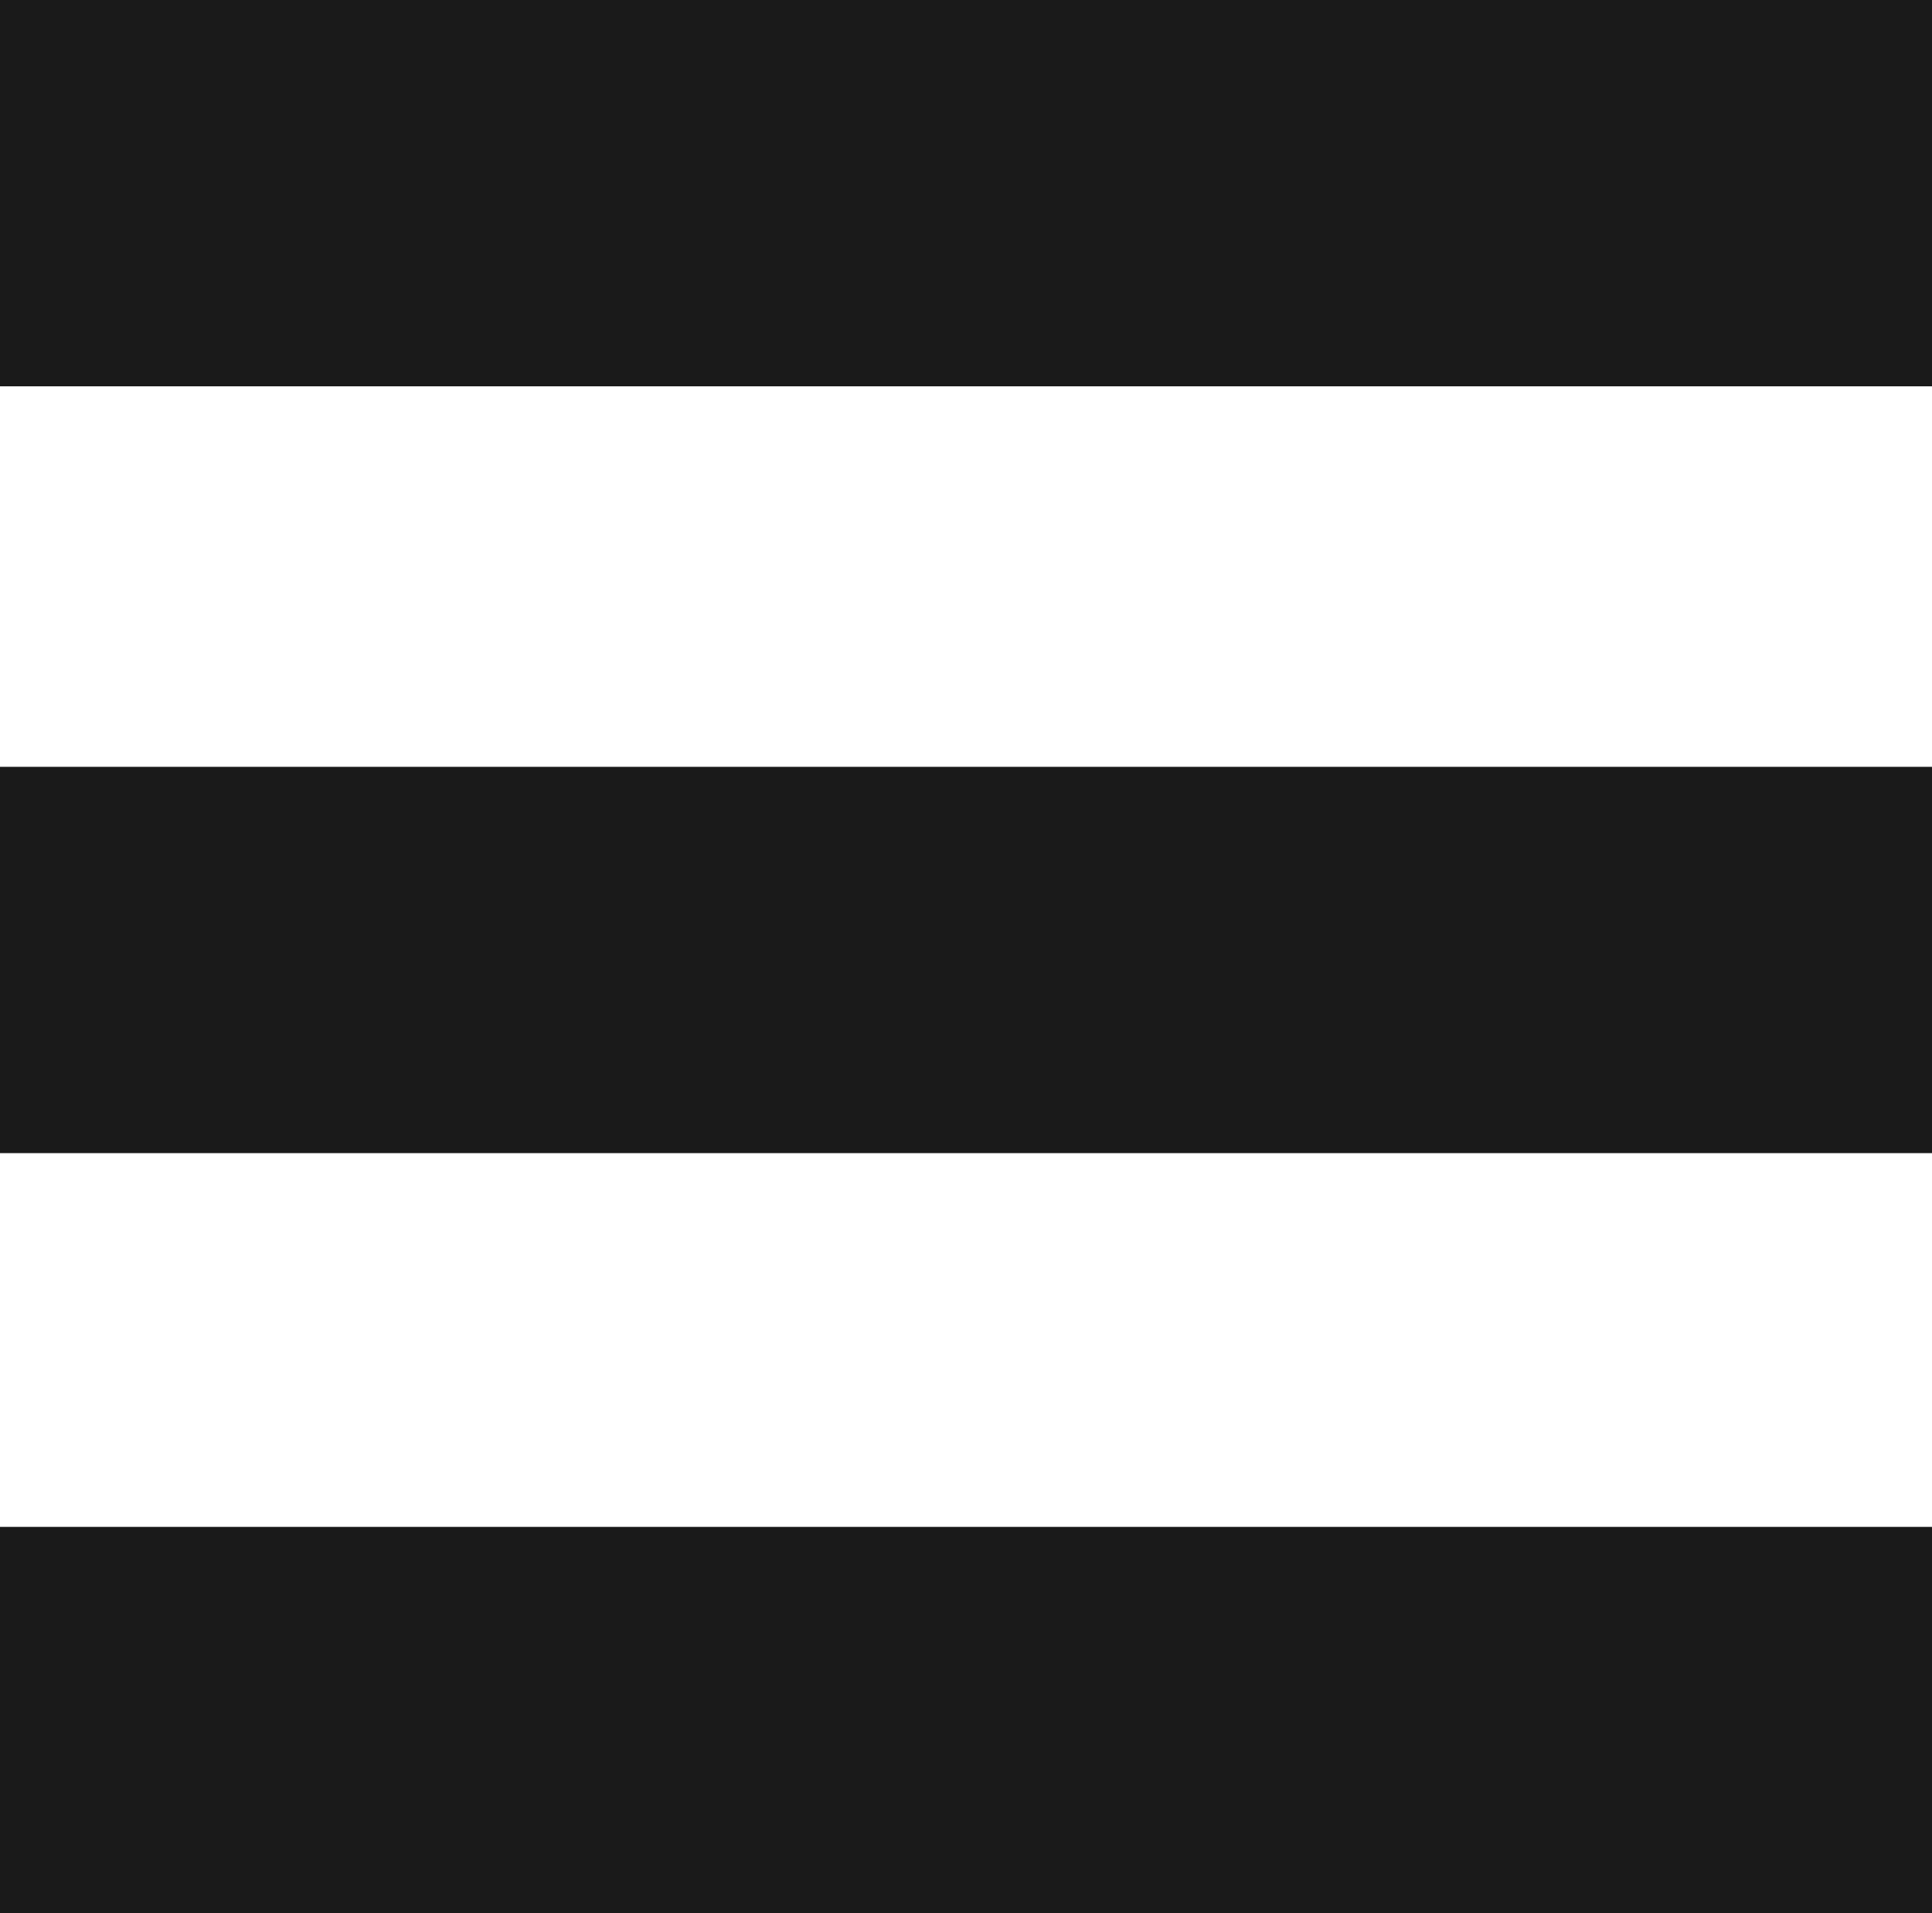
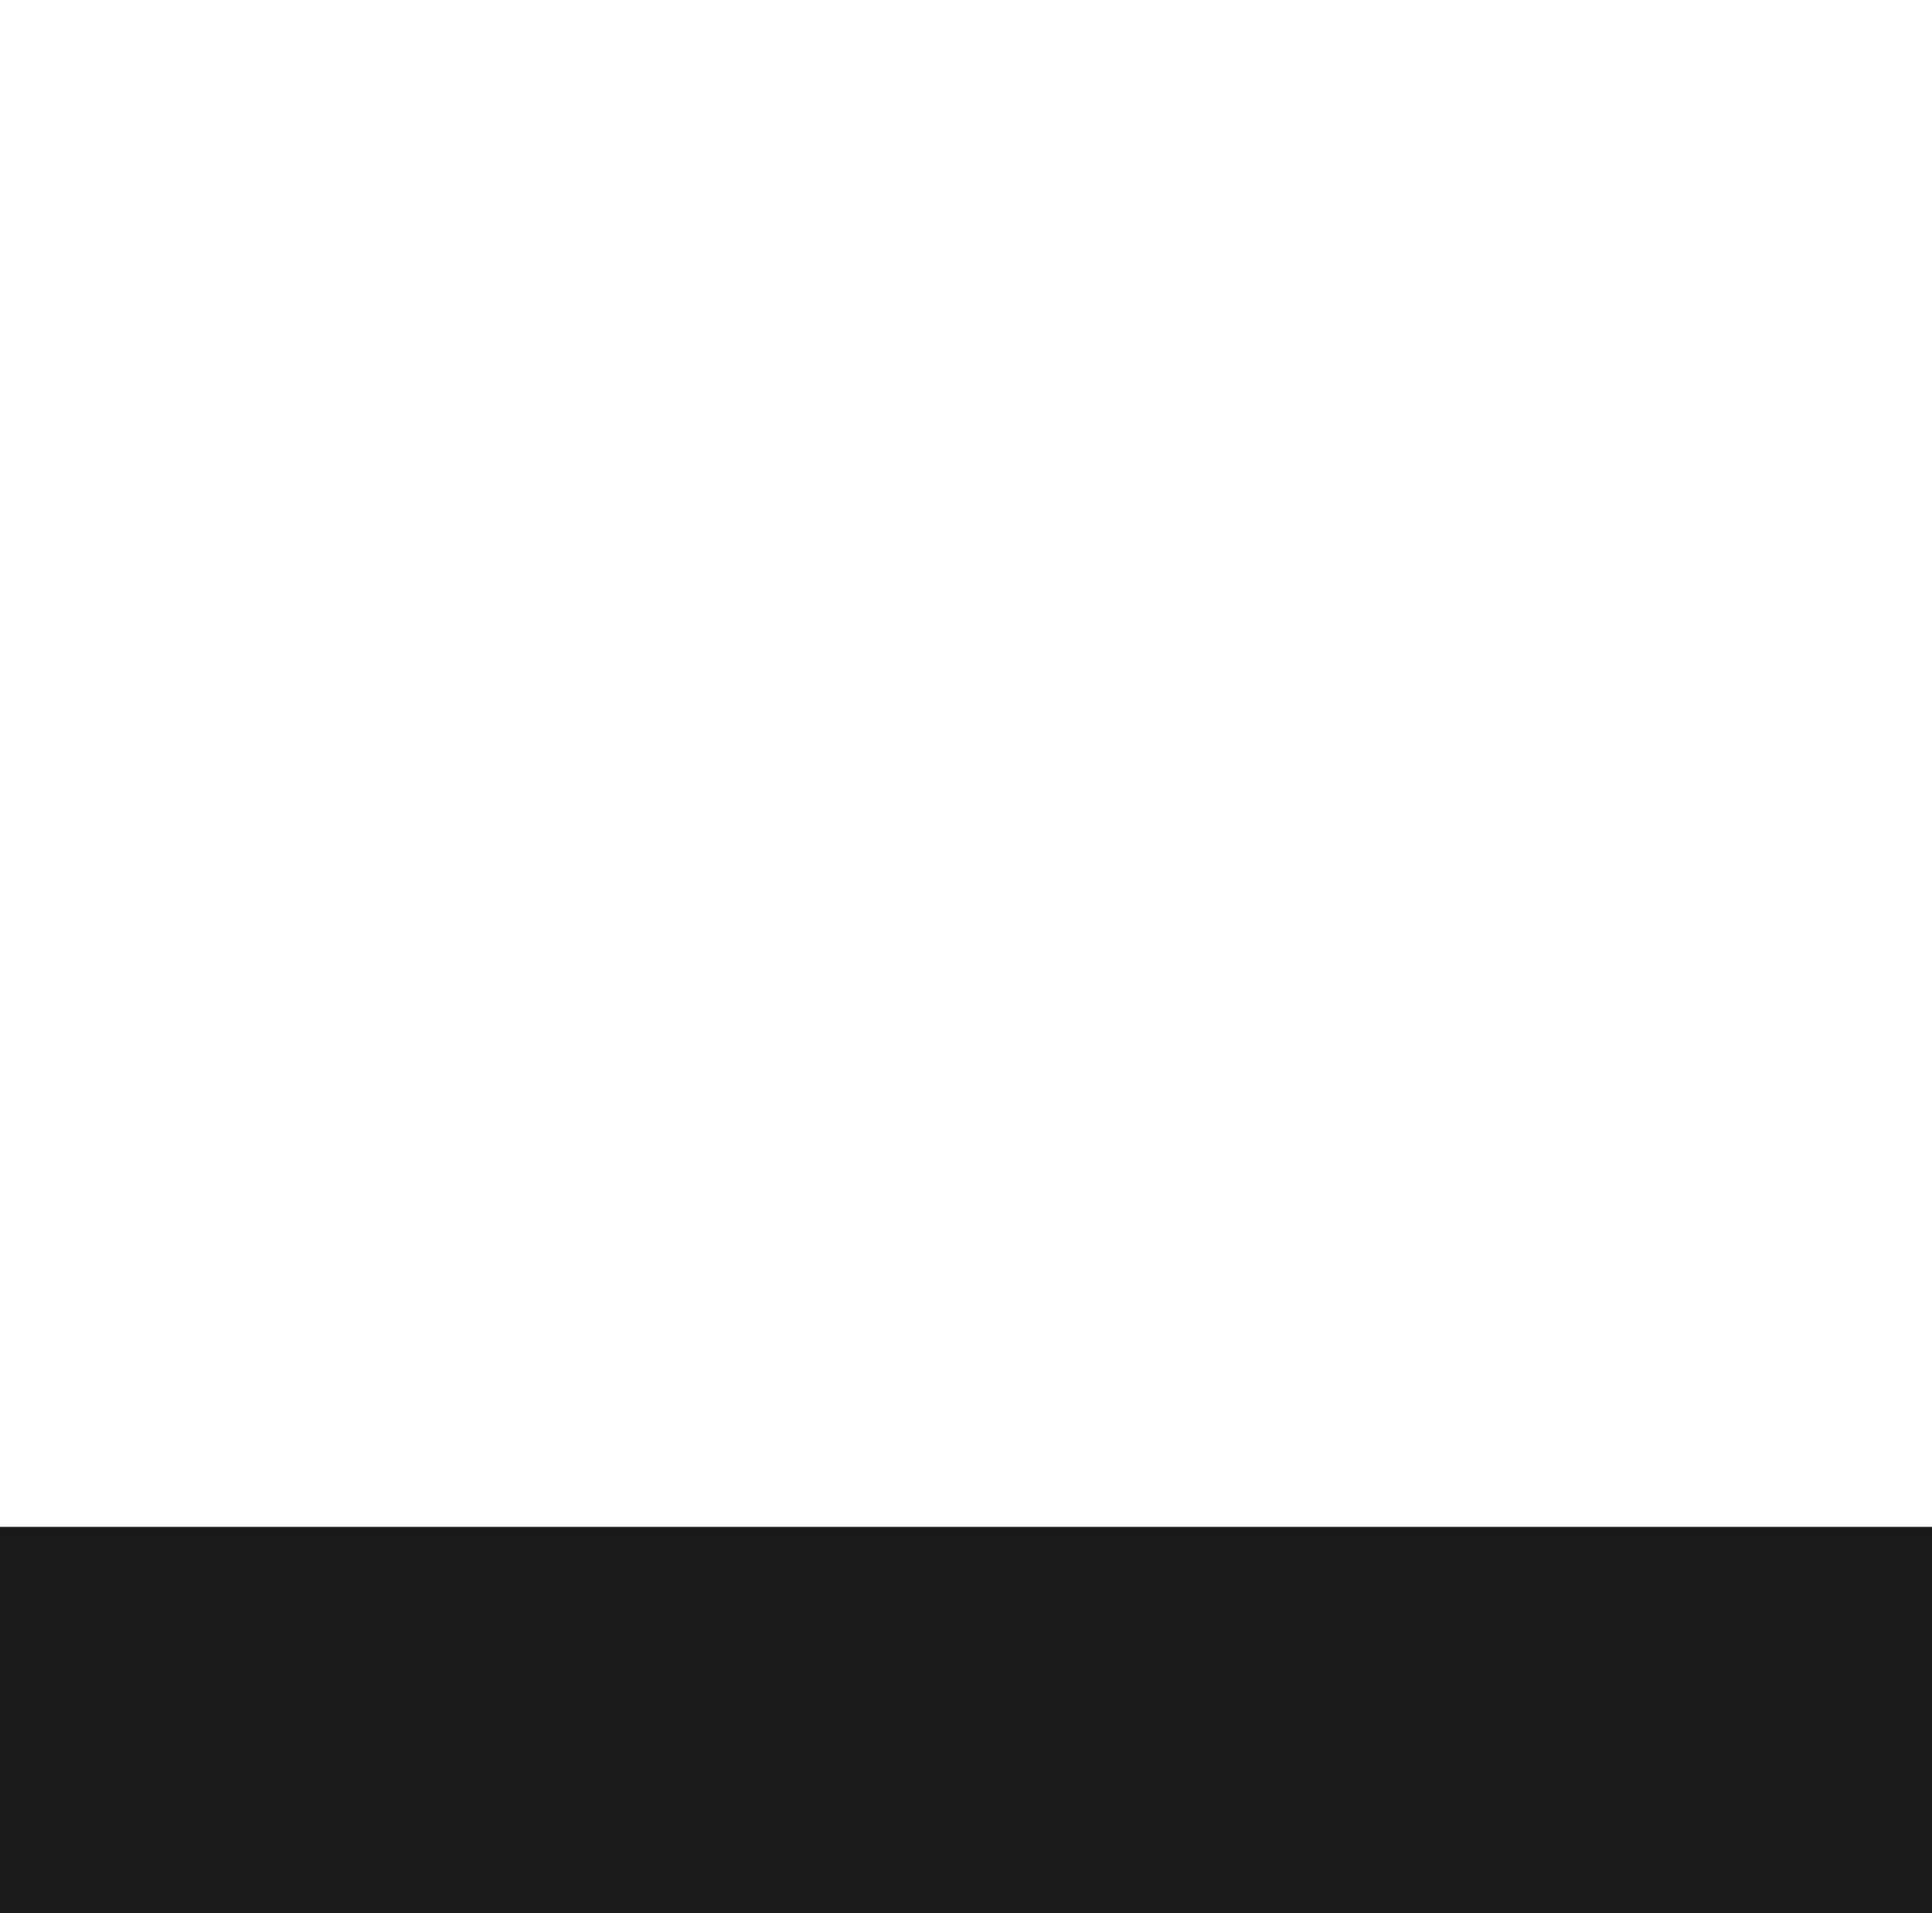
<svg xmlns="http://www.w3.org/2000/svg" id="Ebene_1" data-name="Ebene 1" viewBox="0 0 20 19.81">
  <defs>
    <style>.cls-1{fill:#1a1a1a;}</style>
  </defs>
-   <rect class="cls-1" width="20" height="4" />
-   <rect class="cls-1" y="7.94" width="20" height="4" />
  <rect class="cls-1" y="15.81" width="20" height="4" />
</svg>